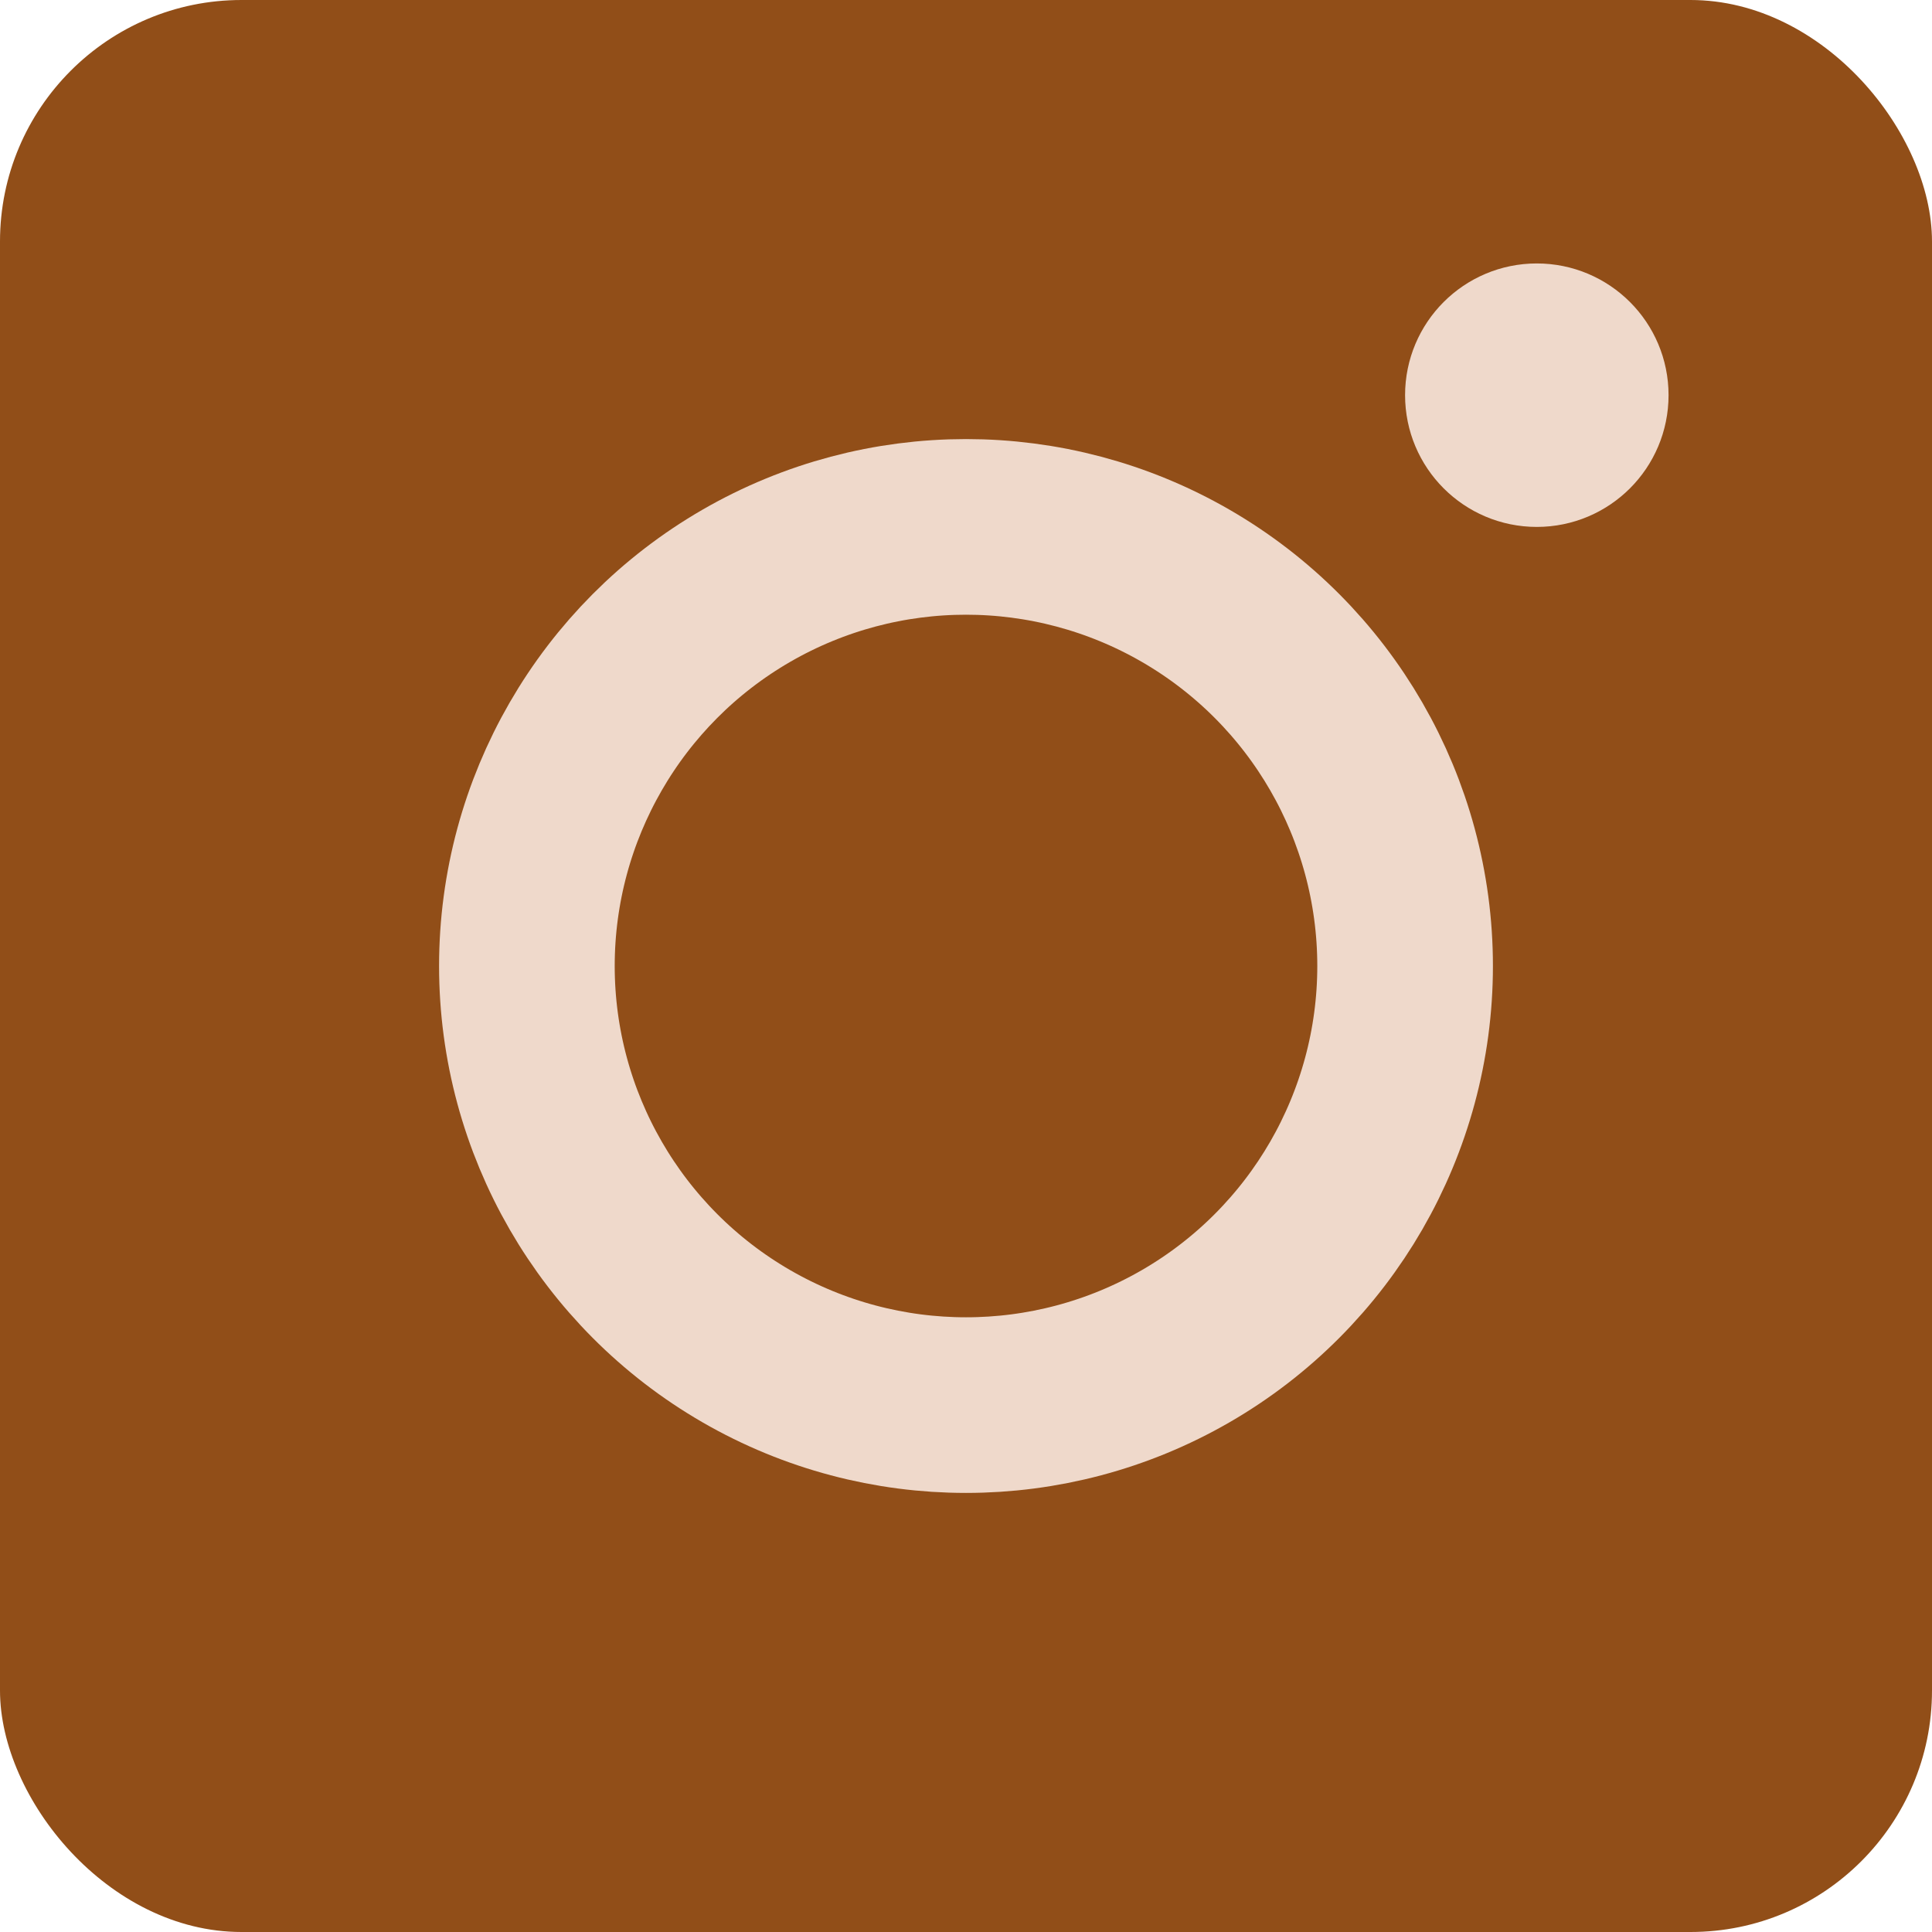
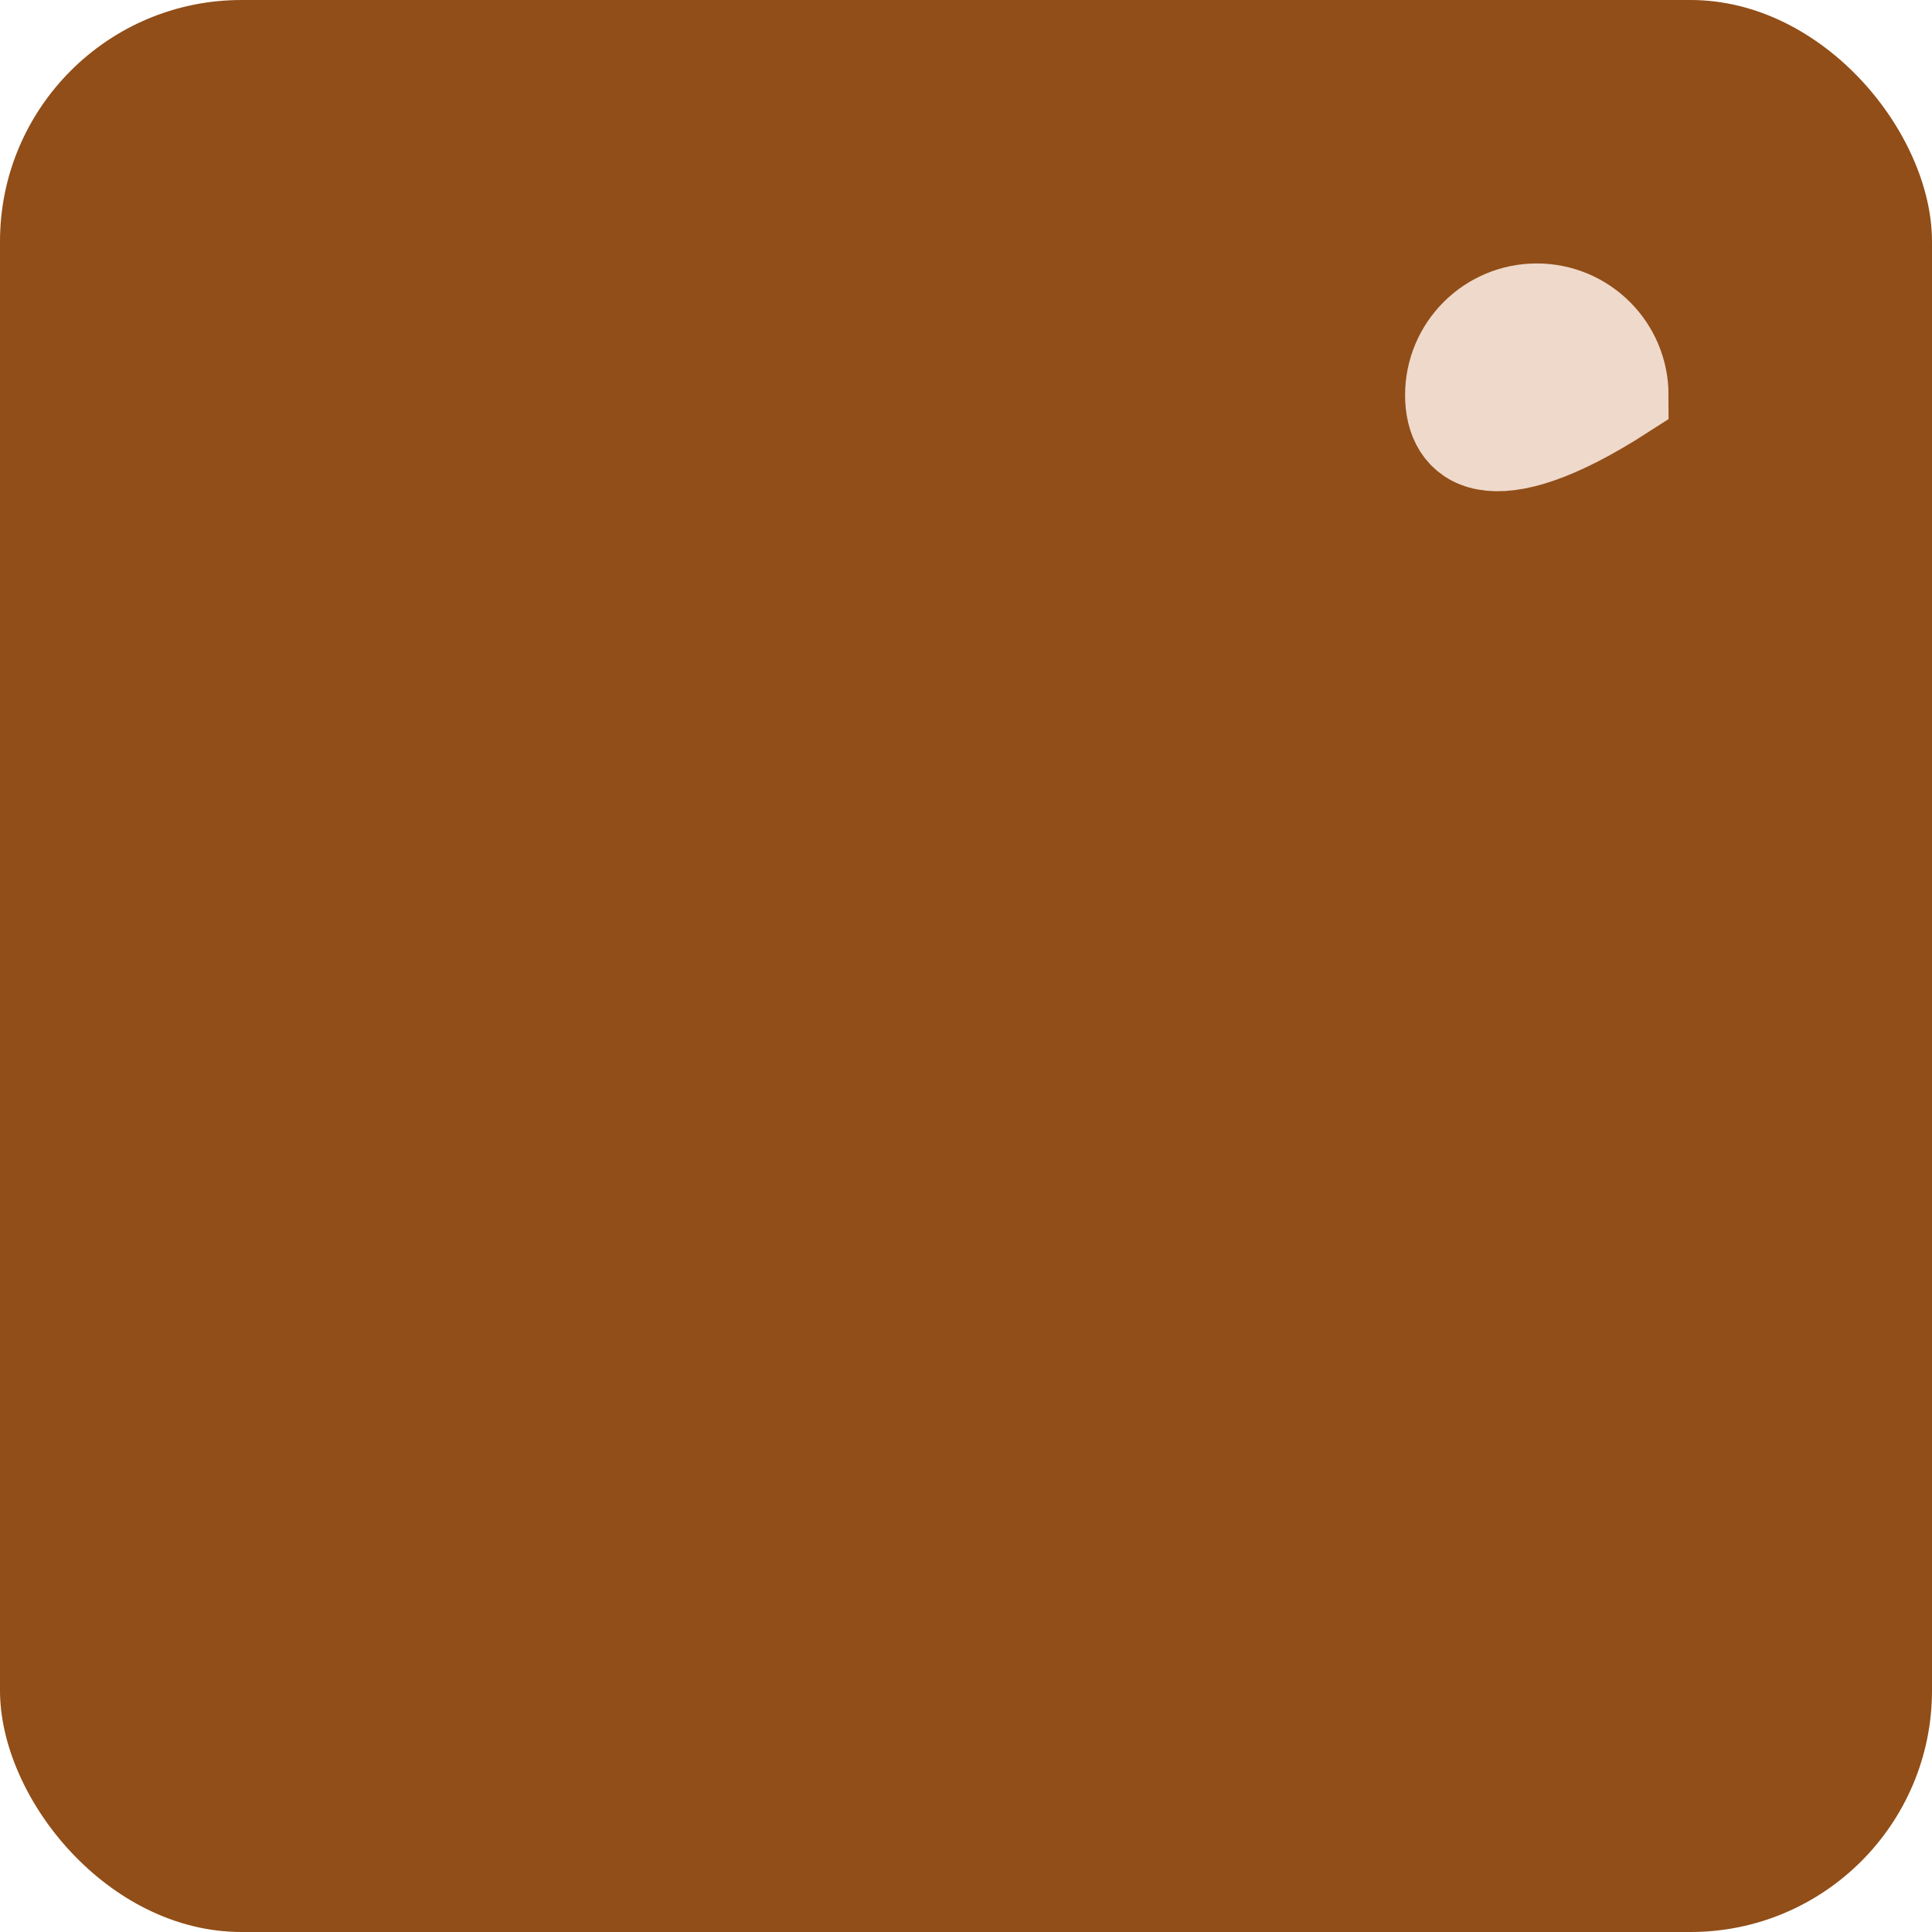
<svg xmlns="http://www.w3.org/2000/svg" width="32" height="32" viewBox="0 0 32 32" fill="none">
  <rect width="32" height="32" rx="4" fill="#914E18" />
-   <circle cx="16" cy="16" r="7.273" stroke="#EFD9CB" stroke-width="2.909" />
-   <path d="M26.909 6.545C26.909 7.349 26.258 8 25.454 8C24.651 8 24 7.349 24 6.545C24 5.742 24.651 5.091 25.454 5.091C26.258 5.091 26.909 5.742 26.909 6.545Z" fill="#EFD9CB" stroke="#EFD9CB" stroke-width="1.455" />
+   <path d="M26.909 6.545C24.651 8 24 7.349 24 6.545C24 5.742 24.651 5.091 25.454 5.091C26.258 5.091 26.909 5.742 26.909 6.545Z" fill="#EFD9CB" stroke="#EFD9CB" stroke-width="1.455" />
</svg>